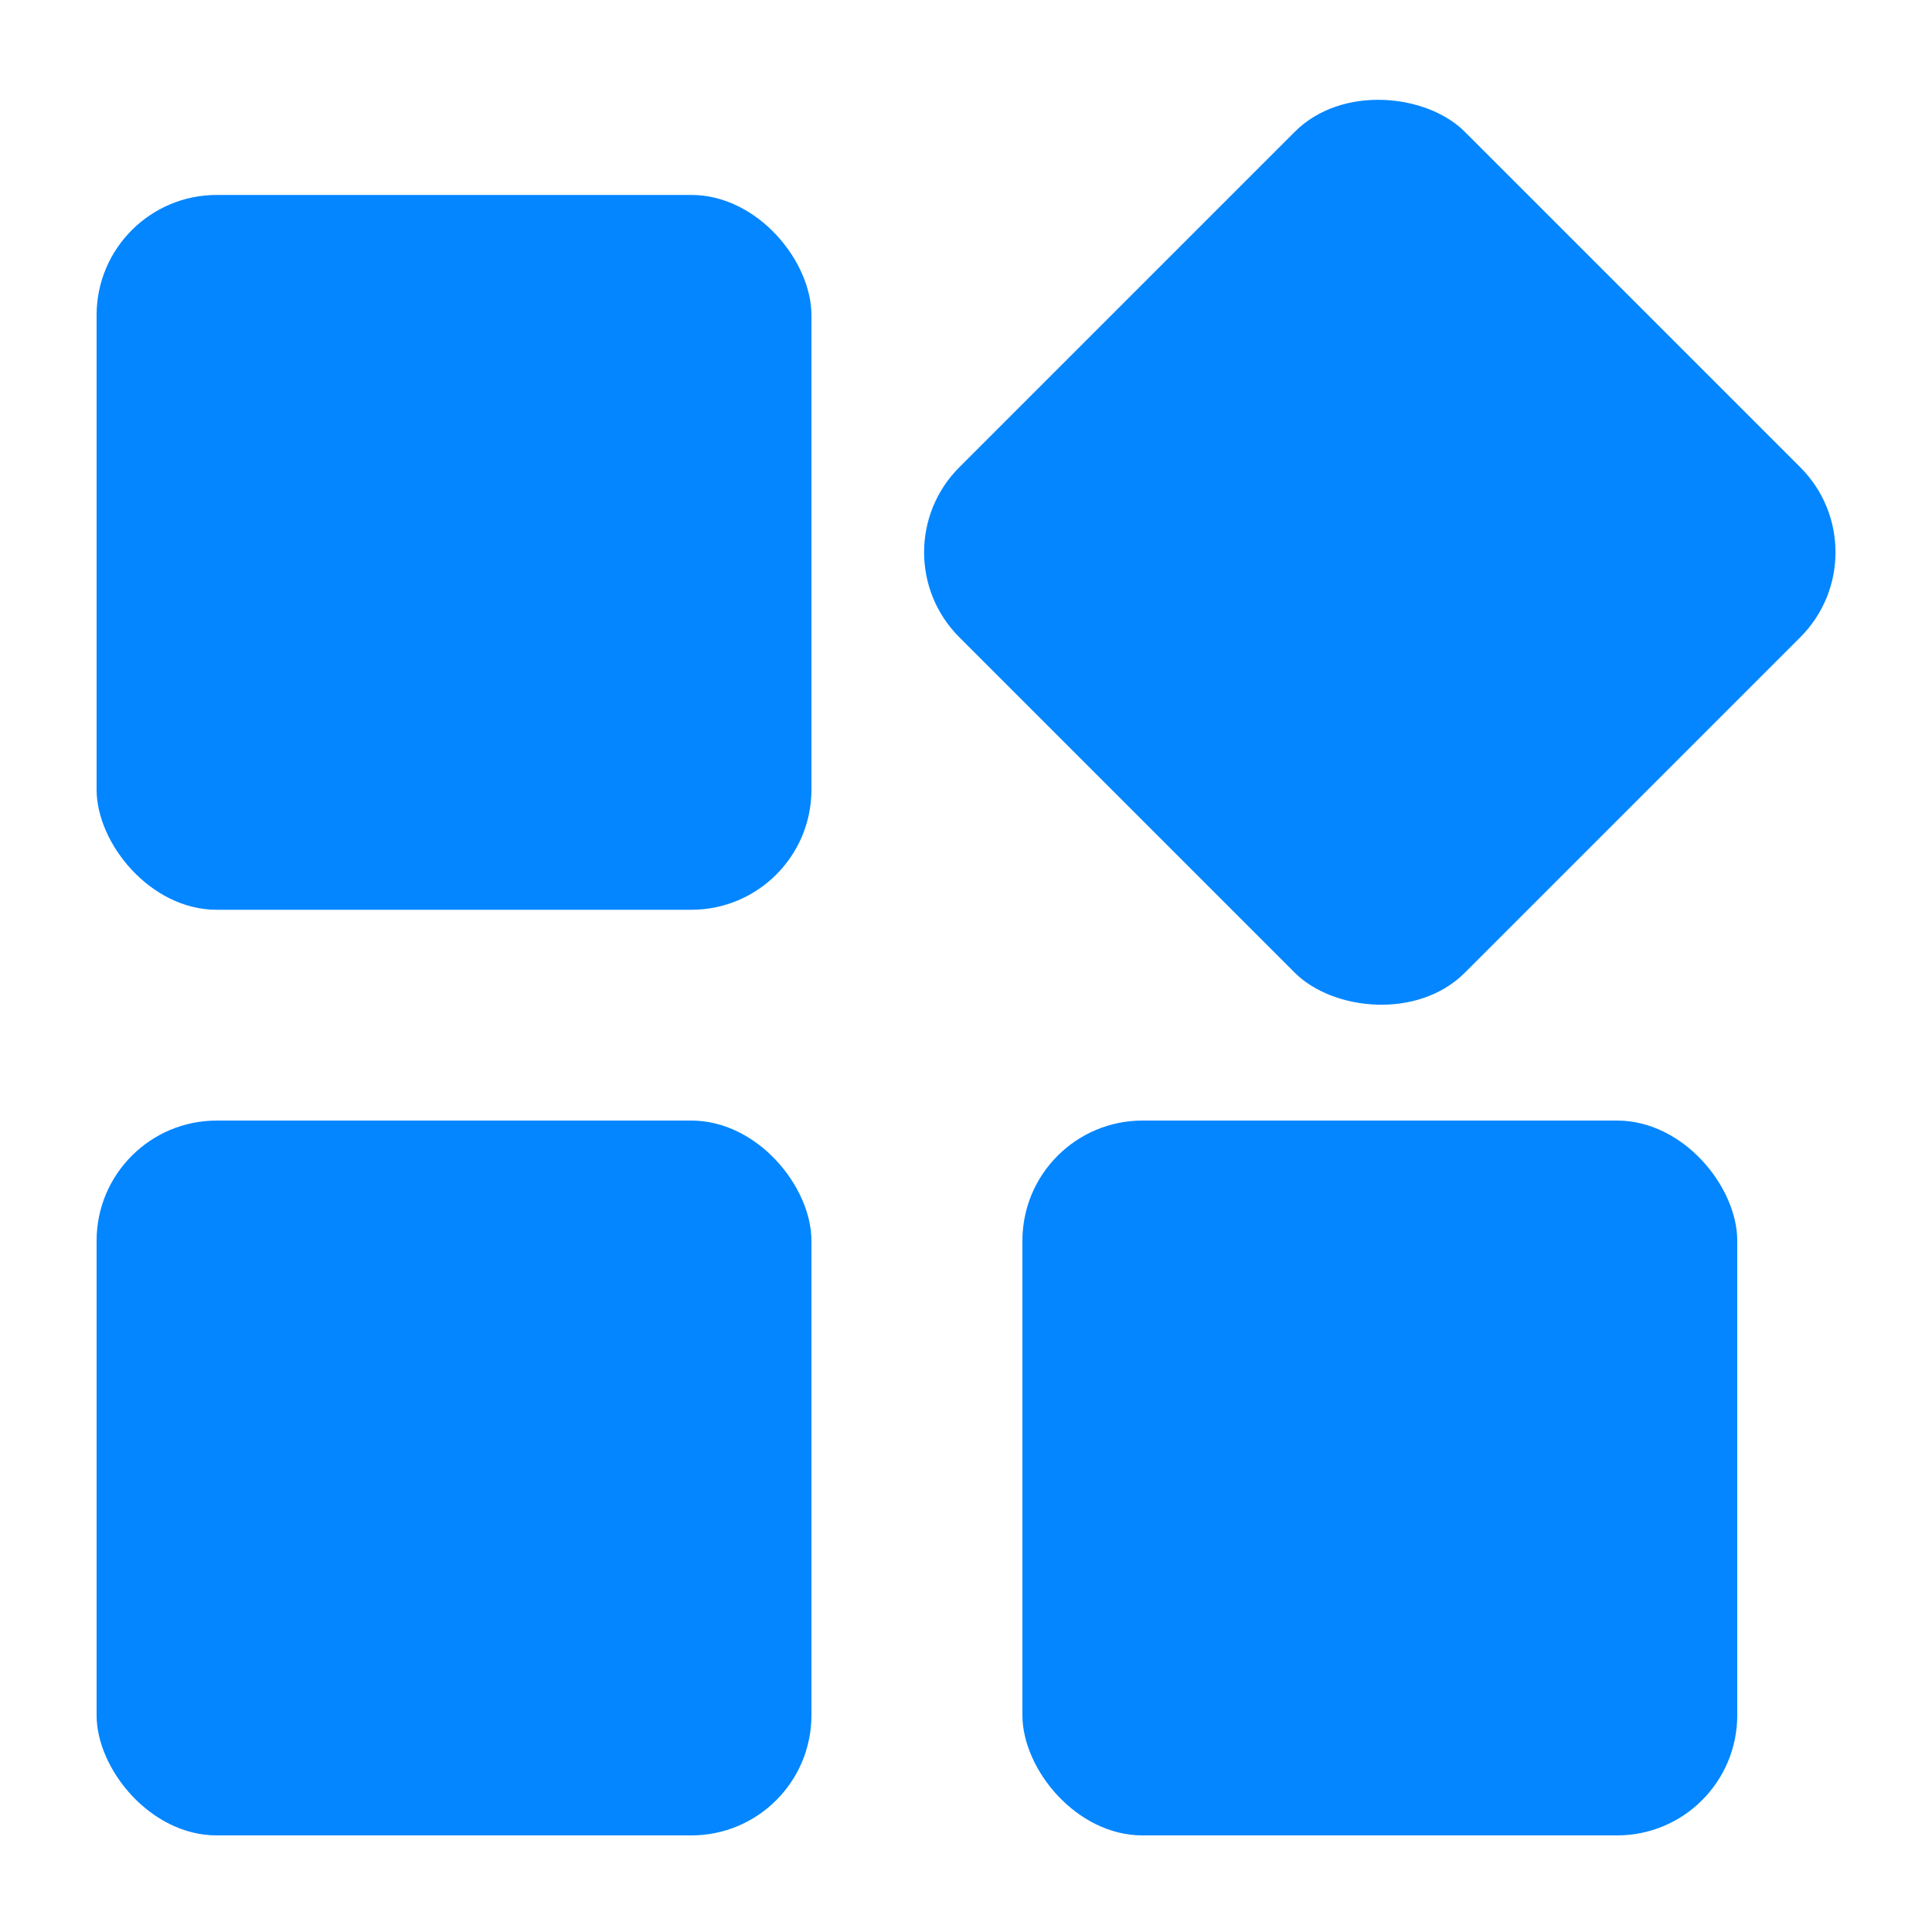
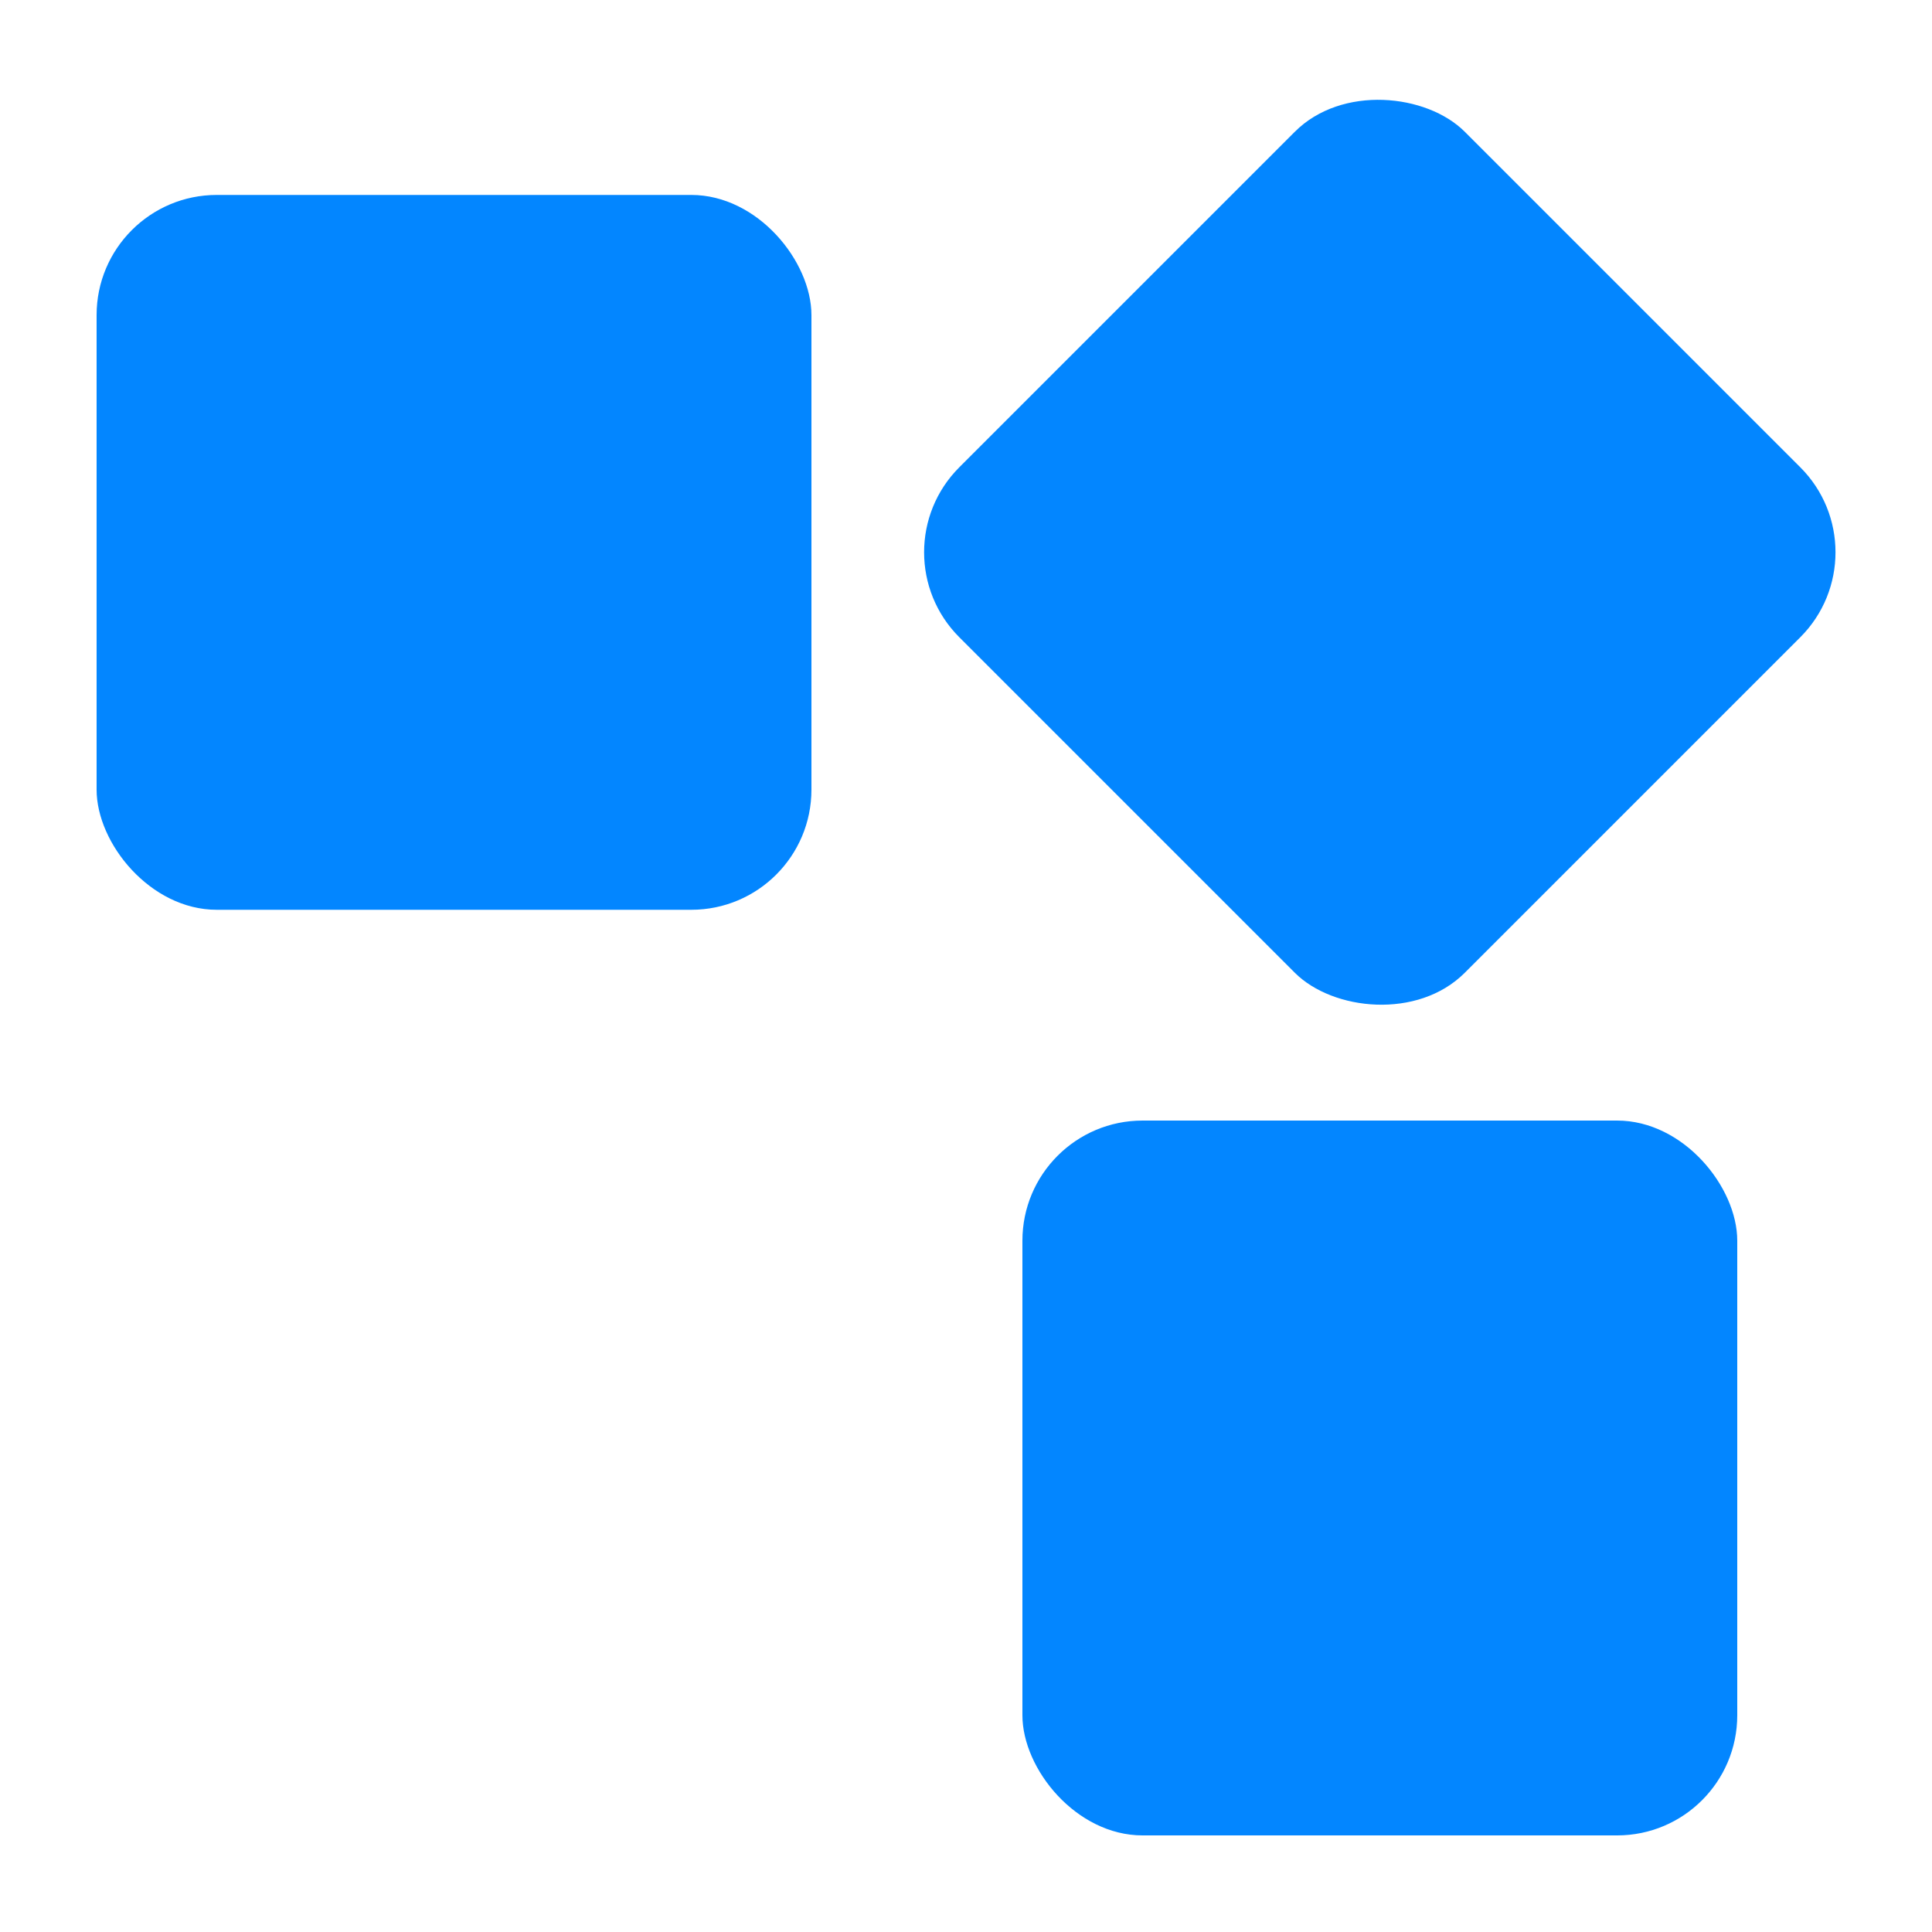
<svg xmlns="http://www.w3.org/2000/svg" width="1200pt" height="1200pt" version="1.1" viewBox="0 0 1200 1200">
  <g fill="#0386ff">
    <path d="m709.68 696h294.72c41.223 0 74.641 41.223 74.641 74.641v294.72c0 41.223-33.418 74.641-74.641 74.641h-294.72c-41.223 0-74.641-41.223-74.641-74.641v-294.72c0-41.223 33.418-74.641 74.641-74.641z" />
    <path d="m595.84 290.24 208.4-208.4c29.148-29.148 81.926-23.629 105.56 0l208.4 208.4c29.148 29.148 29.148 76.406 0 105.56l-208.4 208.4c-29.148 29.148-81.926 23.629-105.56 0l-208.4-208.4c-29.148-29.148-29.148-76.406 0-105.56z" />
-     <path d="m134.64 696h294.72c41.223 0 74.641 41.223 74.641 74.641v294.72c0 41.223-33.418 74.641-74.641 74.641h-294.72c-41.223 0-74.641-41.223-74.641-74.641v-294.72c0-41.223 33.418-74.641 74.641-74.641z" />
    <path d="m134.64 121.08h294.72c41.223 0 74.641 41.223 74.641 74.641v294.72c0 41.223-33.418 74.641-74.641 74.641h-294.72c-41.223 0-74.641-41.223-74.641-74.641v-294.72c0-41.223 33.418-74.641 74.641-74.641z" />
  </g>
</svg>